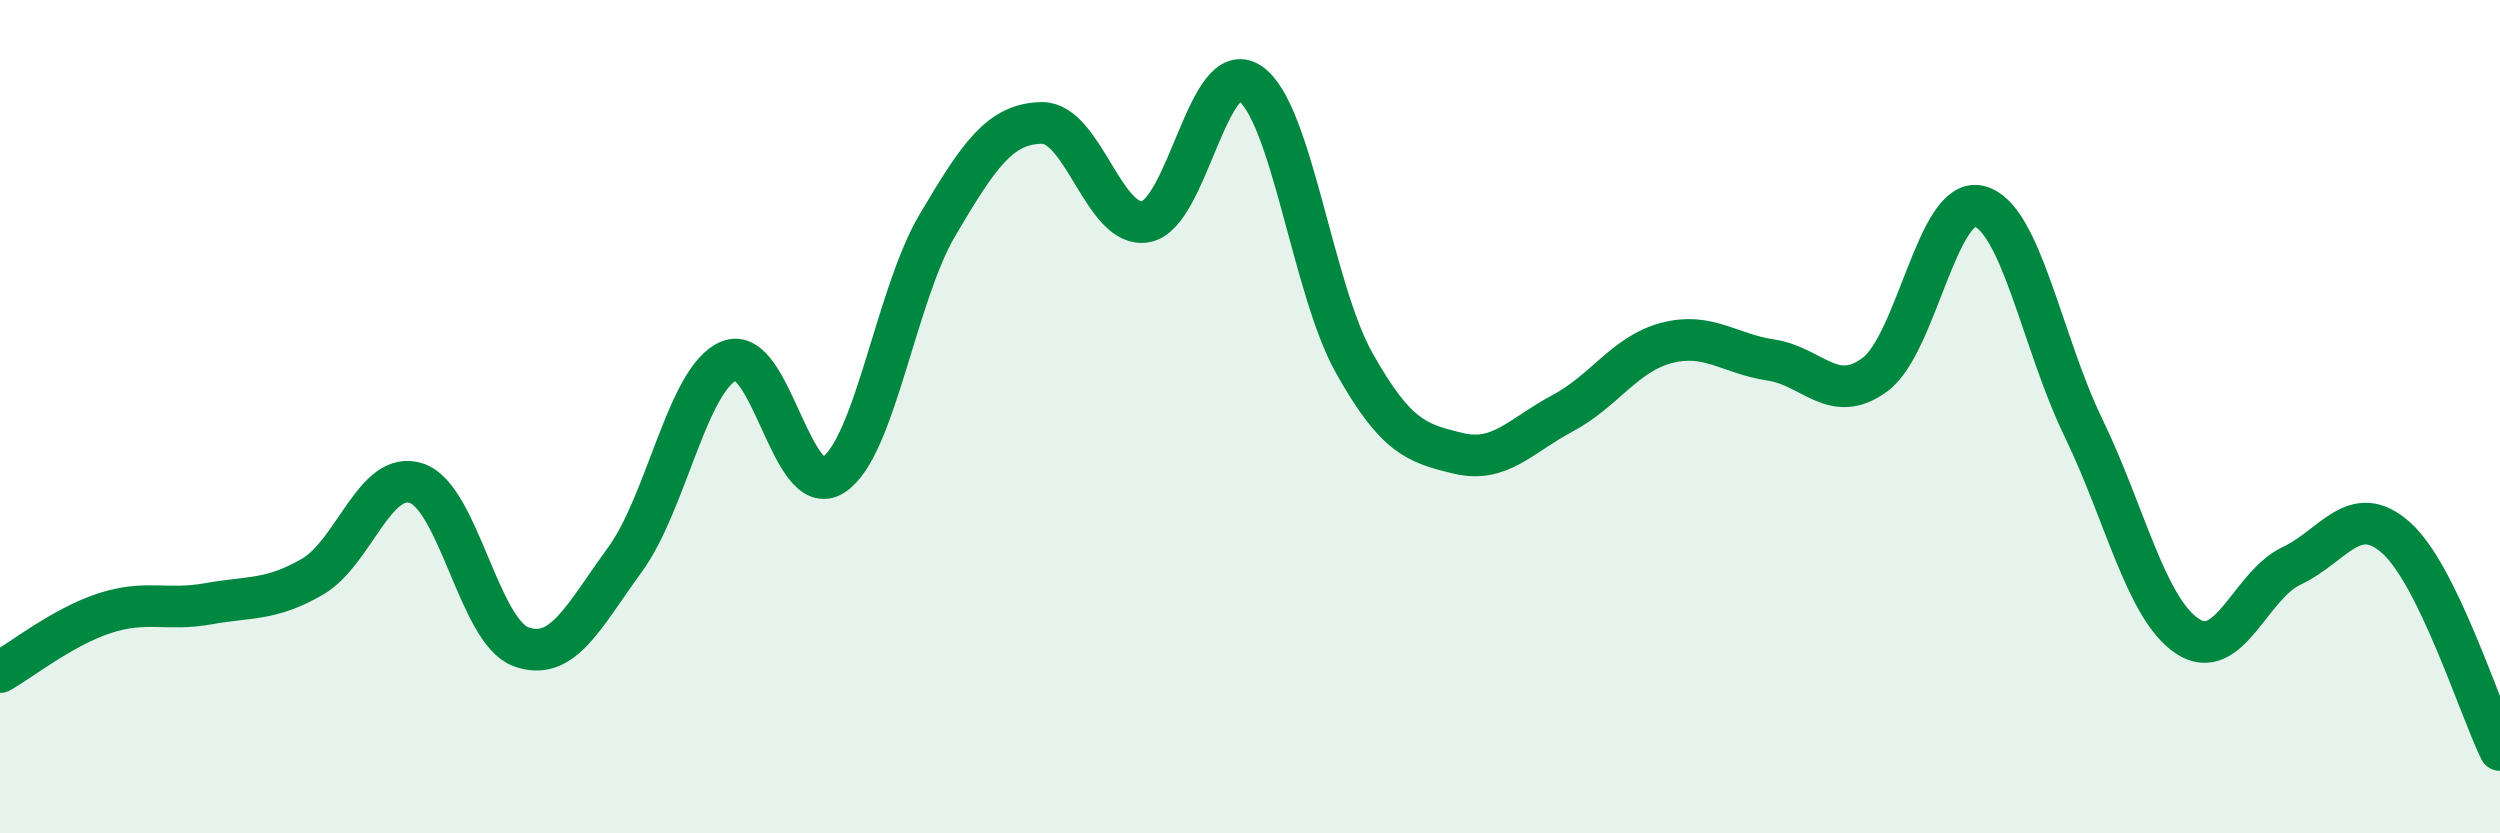
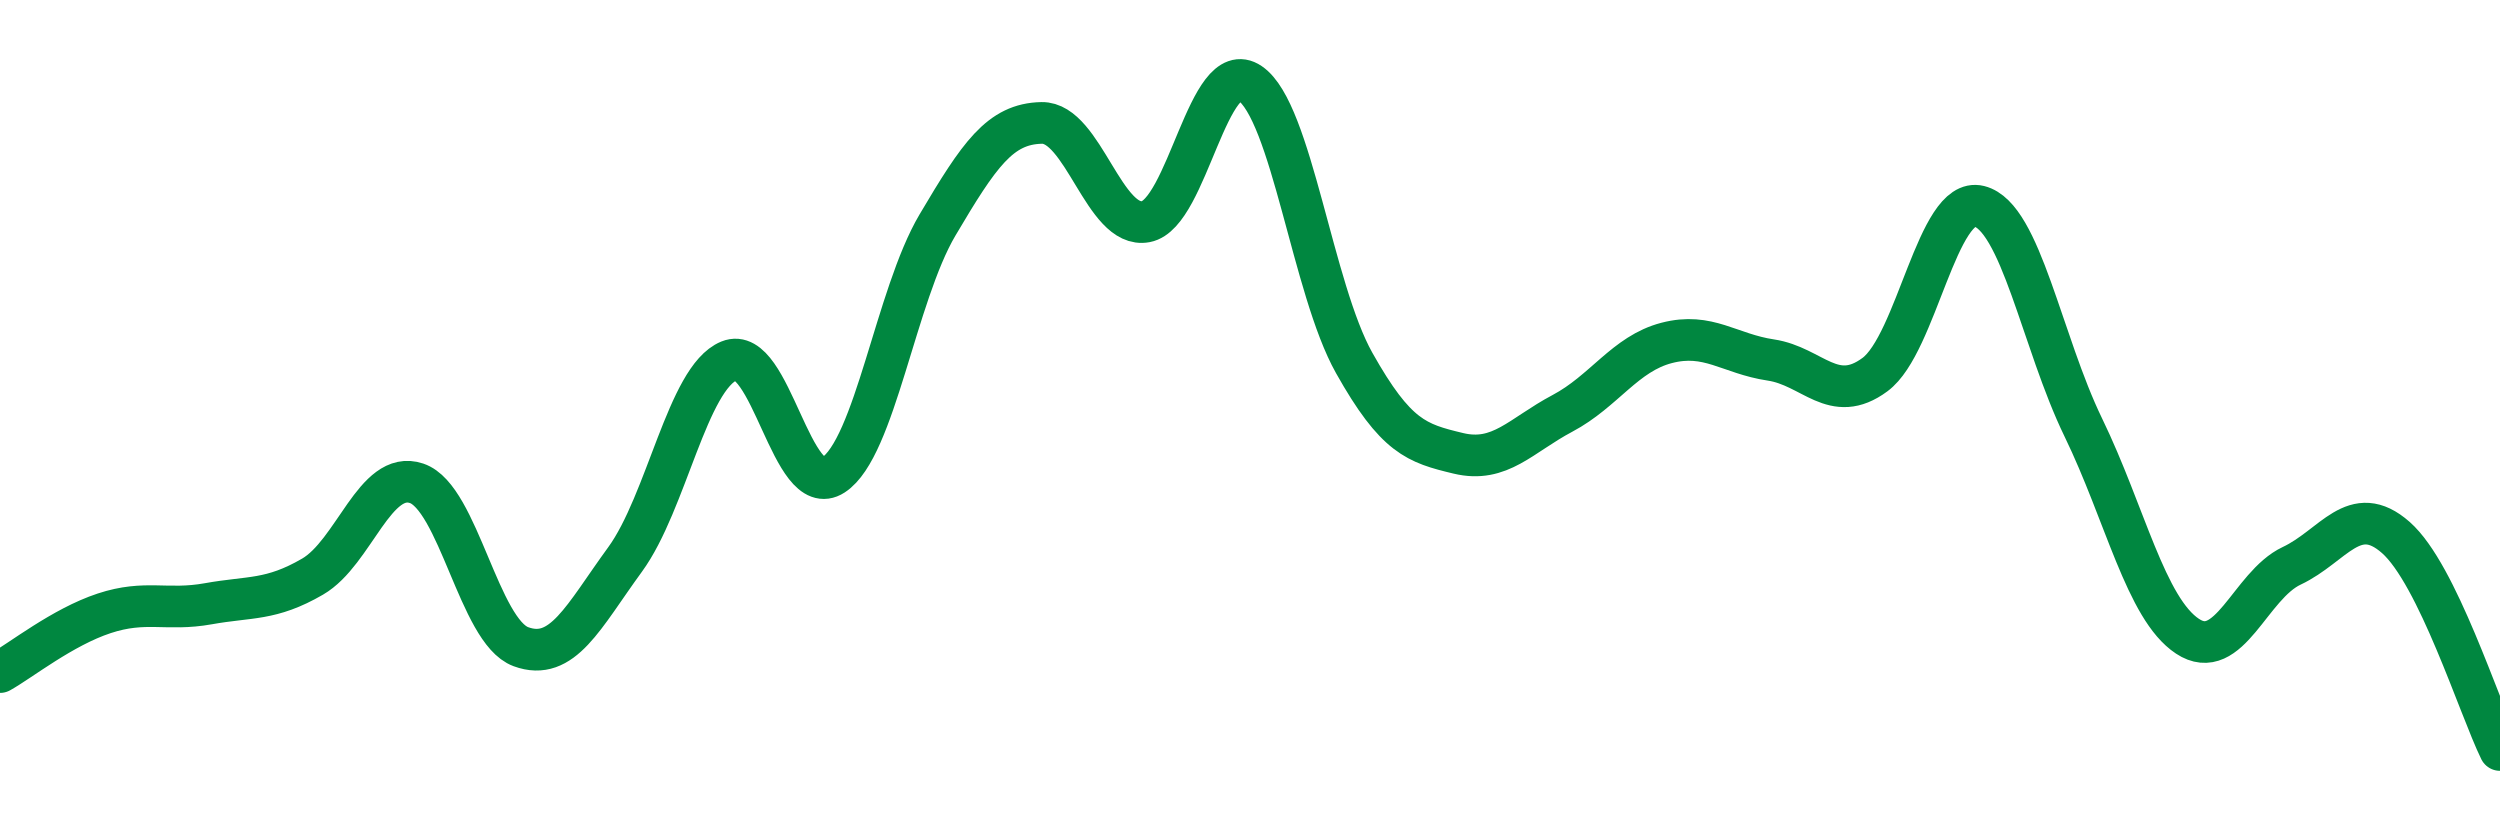
<svg xmlns="http://www.w3.org/2000/svg" width="60" height="20" viewBox="0 0 60 20">
-   <path d="M 0,16.13 C 0.5,15.85 1.5,15.05 2.5,14.72 C 3.5,14.39 4,14.67 5,14.49 C 6,14.31 6.5,14.42 7.5,13.84 C 8.5,13.26 9,11.26 10,11.6 C 11,11.94 11.5,15.15 12.5,15.52 C 13.5,15.89 14,14.8 15,13.43 C 16,12.06 16.5,9.07 17.5,8.66 C 18.5,8.25 19,12.05 20,11.4 C 21,10.75 21.5,7.09 22.5,5.4 C 23.5,3.71 24,2.97 25,2.95 C 26,2.93 26.5,5.51 27.5,5.32 C 28.5,5.13 29,1.32 30,2 C 31,2.68 31.5,6.93 32.5,8.71 C 33.5,10.49 34,10.64 35,10.88 C 36,11.12 36.5,10.45 37.5,9.92 C 38.5,9.39 39,8.49 40,8.23 C 41,7.97 41.5,8.49 42.5,8.64 C 43.5,8.79 44,9.73 45,8.99 C 46,8.25 46.5,4.7 47.5,4.95 C 48.5,5.2 49,8.2 50,10.26 C 51,12.32 51.5,14.61 52.5,15.27 C 53.5,15.93 54,14.05 55,13.58 C 56,13.11 56.5,12.02 57.5,12.9 C 58.5,13.78 59.5,16.98 60,18L60 20L0 20Z" fill="#008740" opacity="0.1" stroke-linecap="round" stroke-linejoin="round" />
  <path d="M 0,16.13 C 0.5,15.85 1.5,15.05 2.5,14.72 C 3.5,14.39 4,14.67 5,14.49 C 6,14.31 6.5,14.42 7.5,13.84 C 8.5,13.26 9,11.26 10,11.6 C 11,11.94 11.5,15.15 12.5,15.52 C 13.5,15.89 14,14.8 15,13.43 C 16,12.06 16.5,9.07 17.5,8.66 C 18.5,8.25 19,12.05 20,11.4 C 21,10.75 21.5,7.09 22.5,5.4 C 23.5,3.71 24,2.97 25,2.95 C 26,2.93 26.5,5.51 27.5,5.32 C 28.5,5.13 29,1.32 30,2 C 31,2.68 31.5,6.93 32.5,8.71 C 33.5,10.49 34,10.64 35,10.88 C 36,11.12 36.5,10.45 37.5,9.92 C 38.5,9.39 39,8.49 40,8.23 C 41,7.97 41.5,8.49 42.5,8.64 C 43.5,8.79 44,9.73 45,8.99 C 46,8.25 46.5,4.7 47.5,4.95 C 48.5,5.2 49,8.2 50,10.26 C 51,12.32 51.5,14.61 52.5,15.27 C 53.5,15.93 54,14.05 55,13.58 C 56,13.11 56.5,12.02 57.5,12.9 C 58.5,13.78 59.5,16.98 60,18" stroke="#008740" stroke-width="1" fill="none" stroke-linecap="round" stroke-linejoin="round" />
</svg>